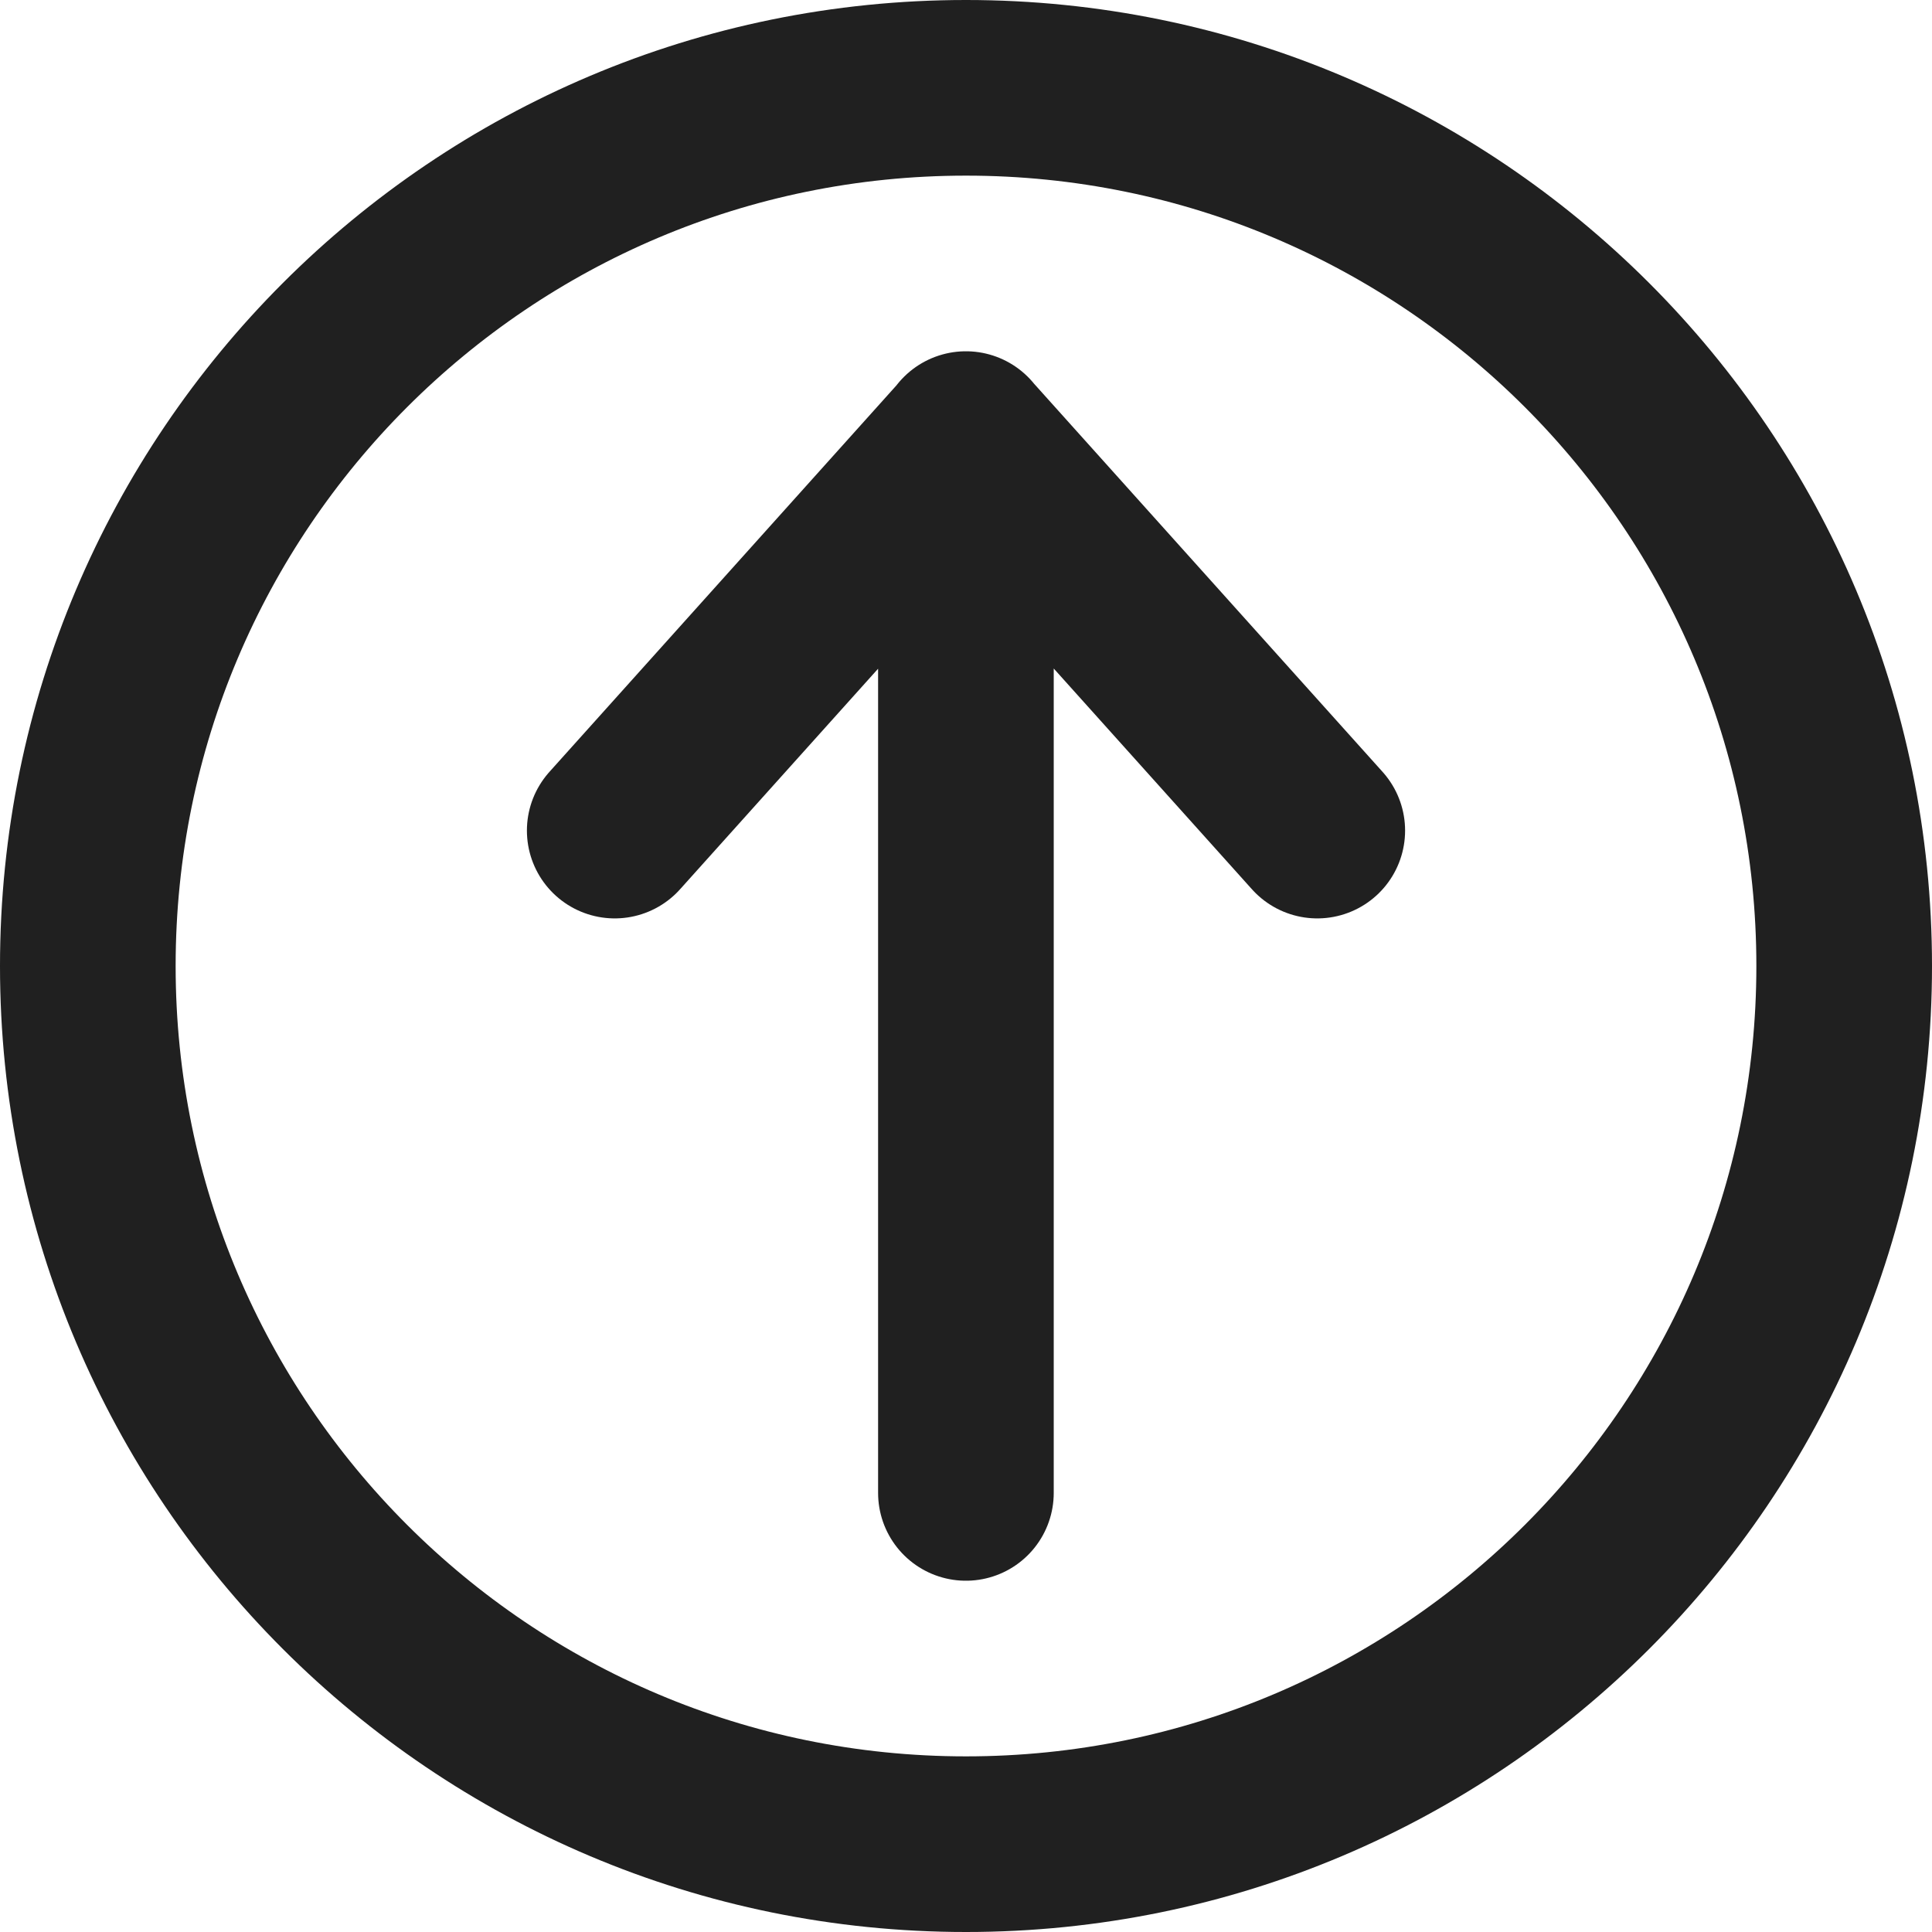
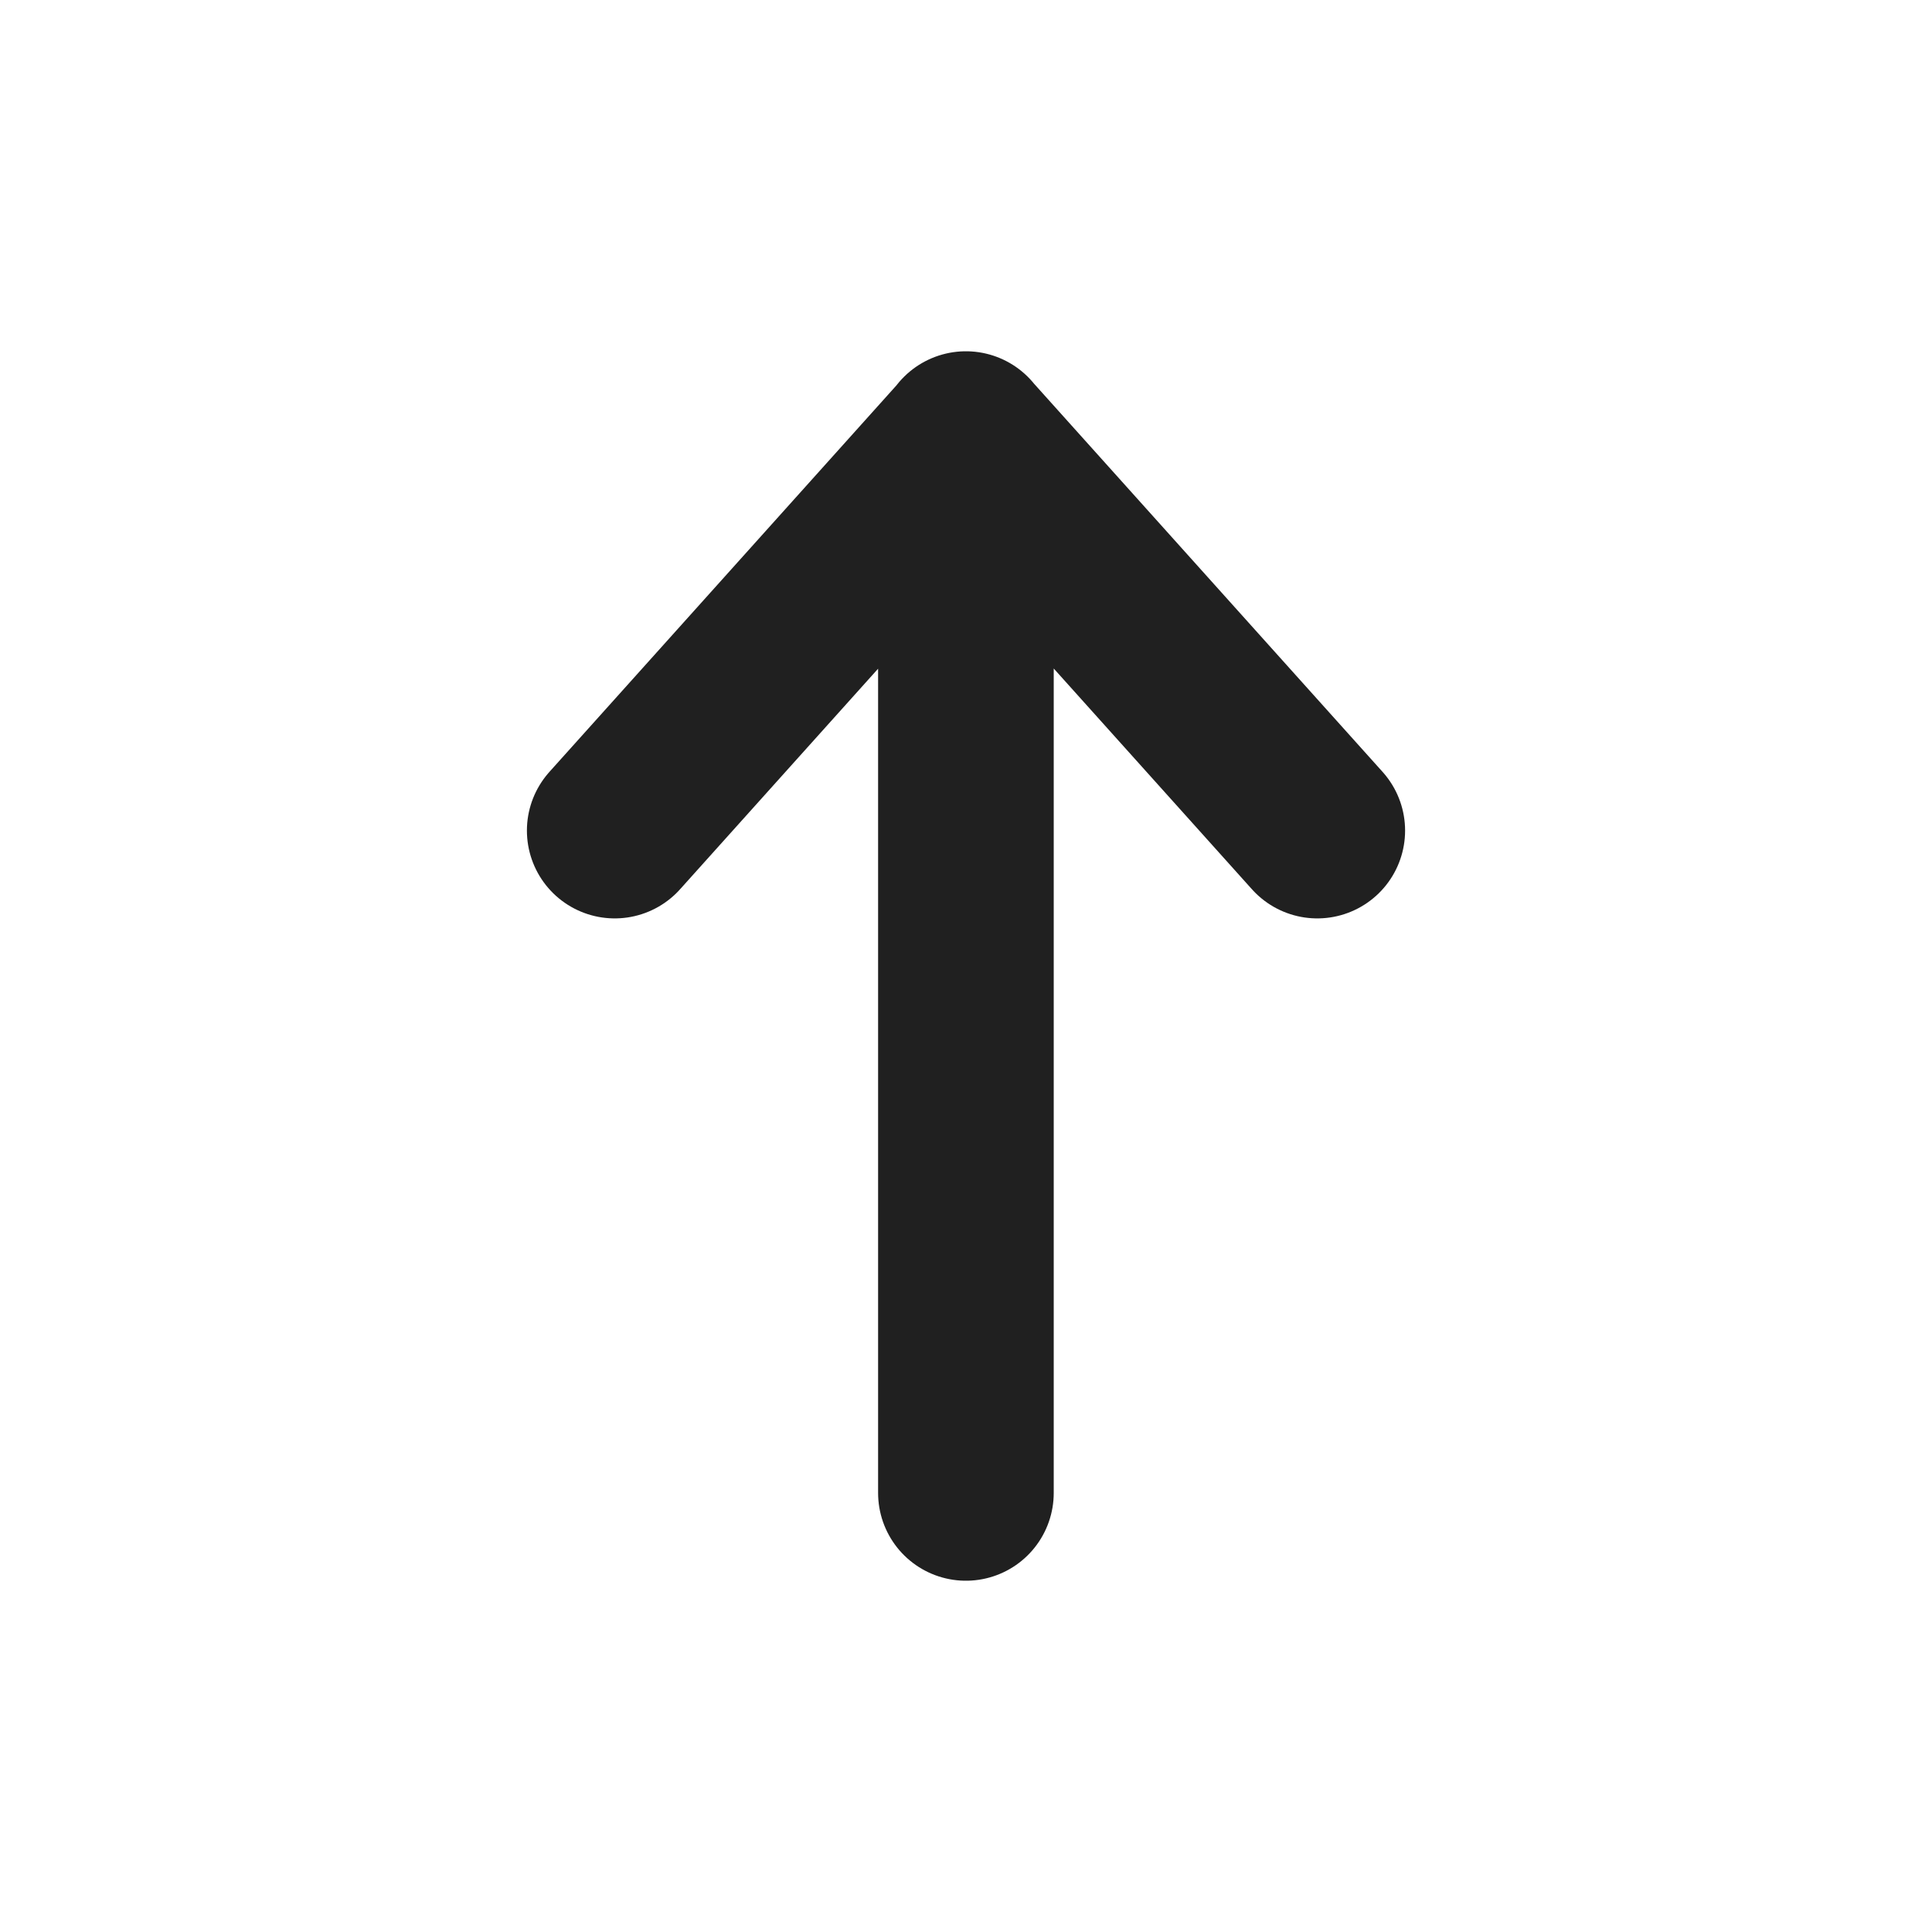
<svg xmlns="http://www.w3.org/2000/svg" width="22" height="22" viewBox="0 0 22 22" fill="none">
-   <path d="M11 1C5.477 1 1 5.477 1 11C1 16.523 5.477 21 11 21C16.523 21 21 16.523 21 11C21 5.477 16.523 1 11 1Z" stroke="#202020" stroke-width="2" stroke-miterlimit="10" stroke-linecap="round" stroke-linejoin="round" />
  <path d="M10.999 17L10.999 5M15 9.458L11 5.003L7 9.458" stroke="#202020" stroke-width="2" stroke-miterlimit="10" stroke-linecap="round" stroke-linejoin="round" />
</svg>